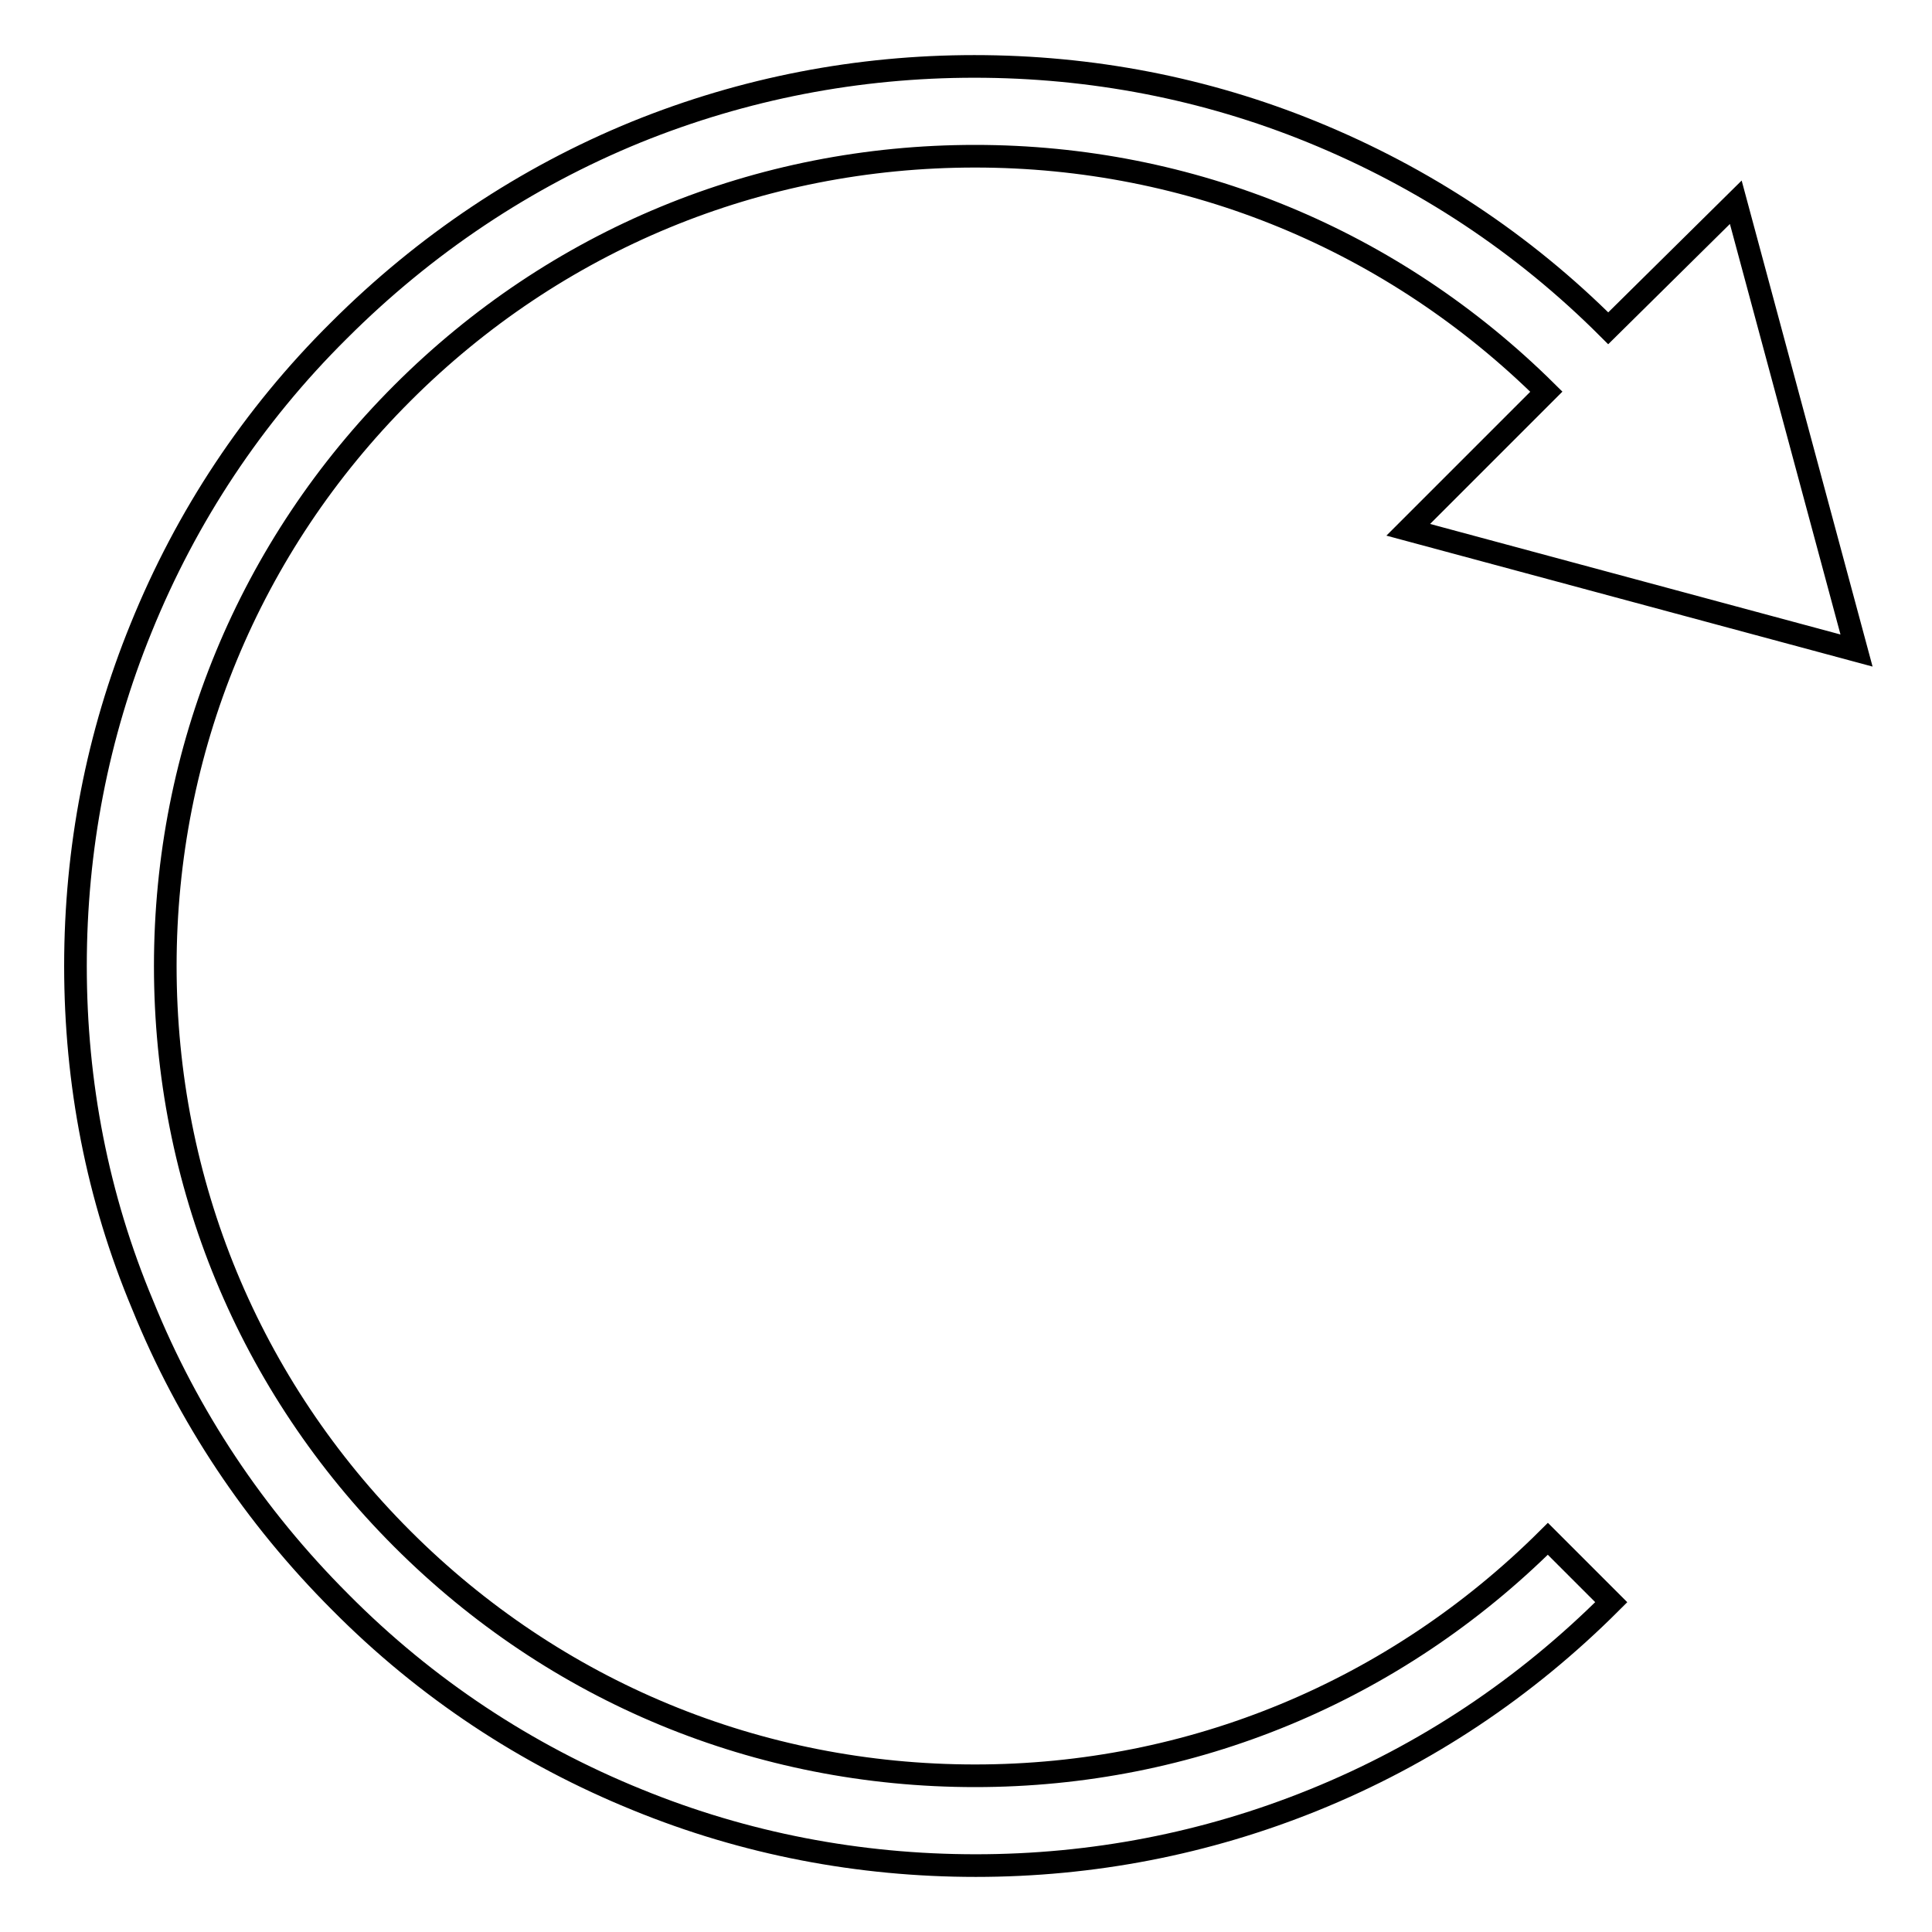
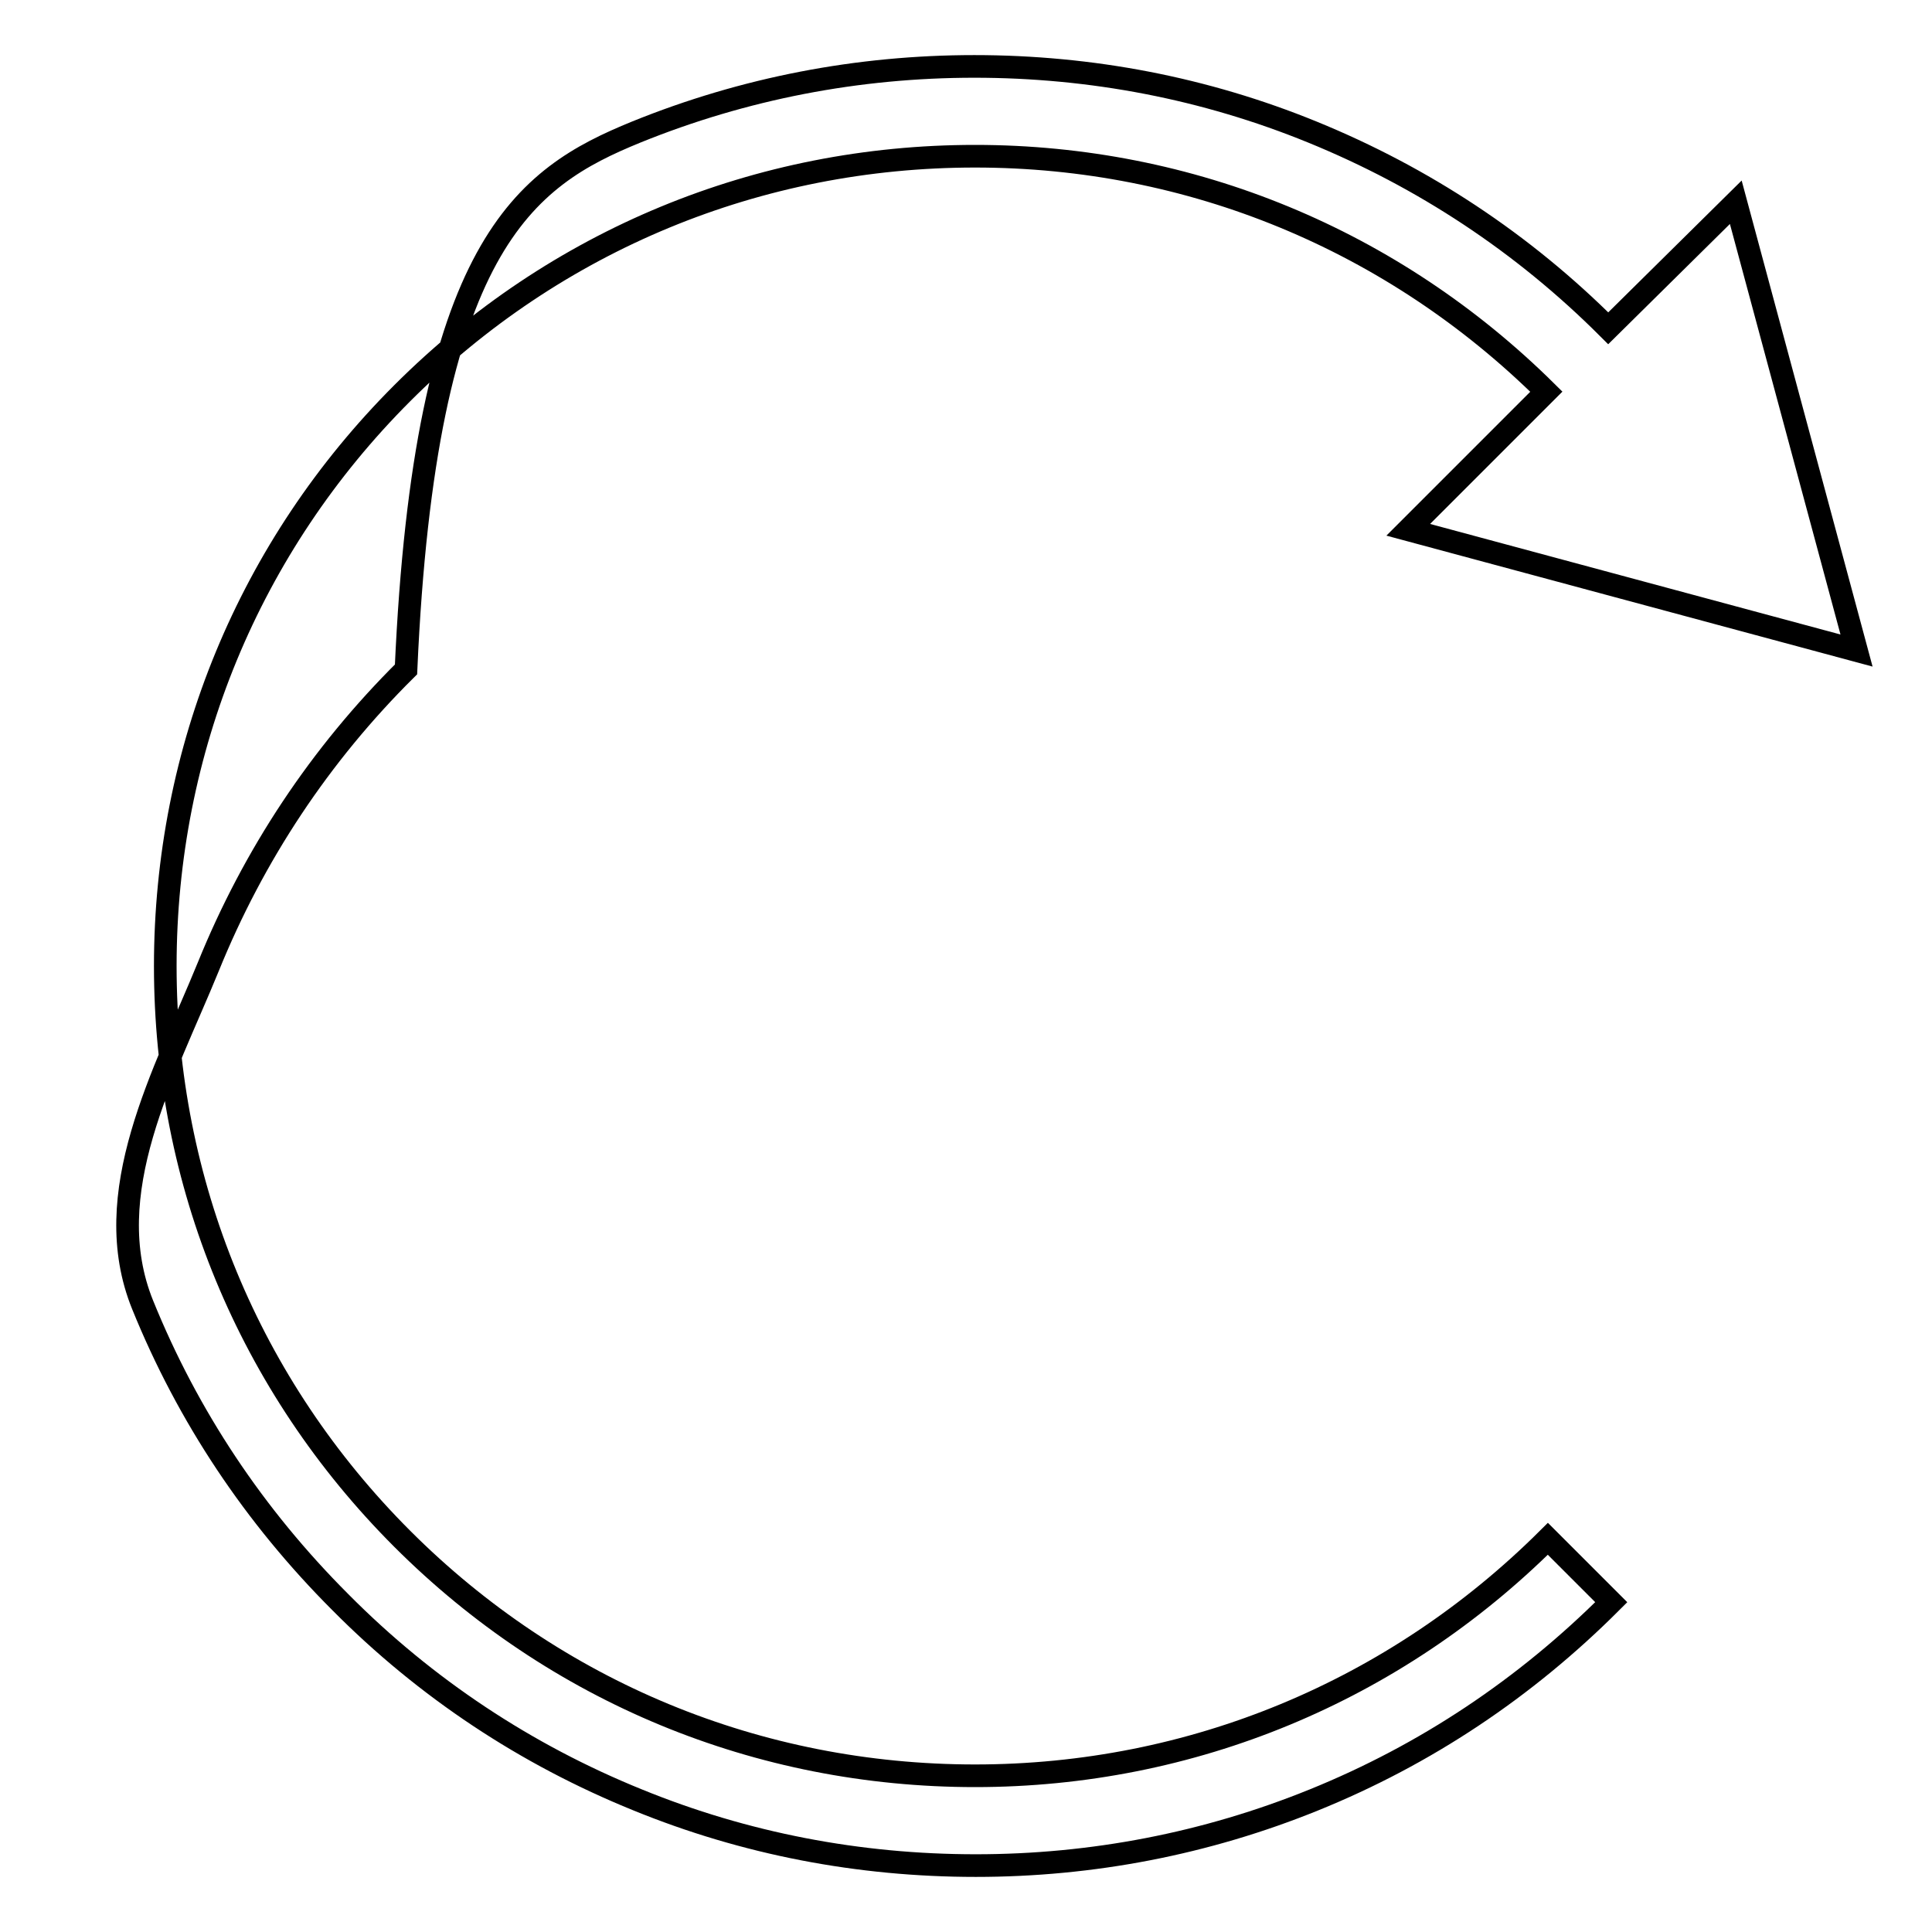
<svg xmlns="http://www.w3.org/2000/svg" version="1.1" x="0px" y="0px" viewBox="0 0 256 256" enable-background="new 0 0 256 256" xml:space="preserve">
  <g>
    <g>
-       <path stroke-width="3" fill-opacity="0" stroke="#000000" d="M84.3,17.5c14.3-5.8,29.4-8.7,44.8-8.7c15.5,0,30.6,2.9,44.8,8.7c14.7,6,27.9,14.7,39.2,26L230,26.8l16,59.4l-59.4-16l18.3-18.3c-20.3-20.1-47.1-31.2-75.7-31.2c-28.7,0-55.6,11.1-75.9,31.4C33,72.4,21.9,99.4,21.9,128c0,28.7,11.1,55.6,31.4,75.9c20.3,20.3,47.2,31.4,75.9,31.4c28.7,0,55.6-11.2,75.9-31.4l8.4,8.4c-11.4,11.4-24.6,20.2-39.4,26.2c-14.3,5.8-29.4,8.7-44.8,8.7c-15.5,0-30.6-2.9-44.8-8.7c-14.8-6-28.1-14.8-39.4-26.2c-11.4-11.4-20.2-24.6-26.2-39.4C12.9,158.6,10,143.5,10,128s2.9-30.6,8.7-44.8c6-14.8,14.8-28.1,26.2-39.4C56.3,32.4,69.6,23.5,84.3,17.5L84.3,17.5z" />
+       <path stroke-width="3" fill-opacity="0" stroke="#000000" d="M84.3,17.5c14.3-5.8,29.4-8.7,44.8-8.7c15.5,0,30.6,2.9,44.8,8.7c14.7,6,27.9,14.7,39.2,26L230,26.8l16,59.4l-59.4-16l18.3-18.3c-20.3-20.1-47.1-31.2-75.7-31.2c-28.7,0-55.6,11.1-75.9,31.4C33,72.4,21.9,99.4,21.9,128c0,28.7,11.1,55.6,31.4,75.9c20.3,20.3,47.2,31.4,75.9,31.4c28.7,0,55.6-11.2,75.9-31.4l8.4,8.4c-11.4,11.4-24.6,20.2-39.4,26.2c-14.3,5.8-29.4,8.7-44.8,8.7c-15.5,0-30.6-2.9-44.8-8.7c-14.8-6-28.1-14.8-39.4-26.2c-11.4-11.4-20.2-24.6-26.2-39.4s2.9-30.6,8.7-44.8c6-14.8,14.8-28.1,26.2-39.4C56.3,32.4,69.6,23.5,84.3,17.5L84.3,17.5z" />
    </g>
  </g>
</svg>